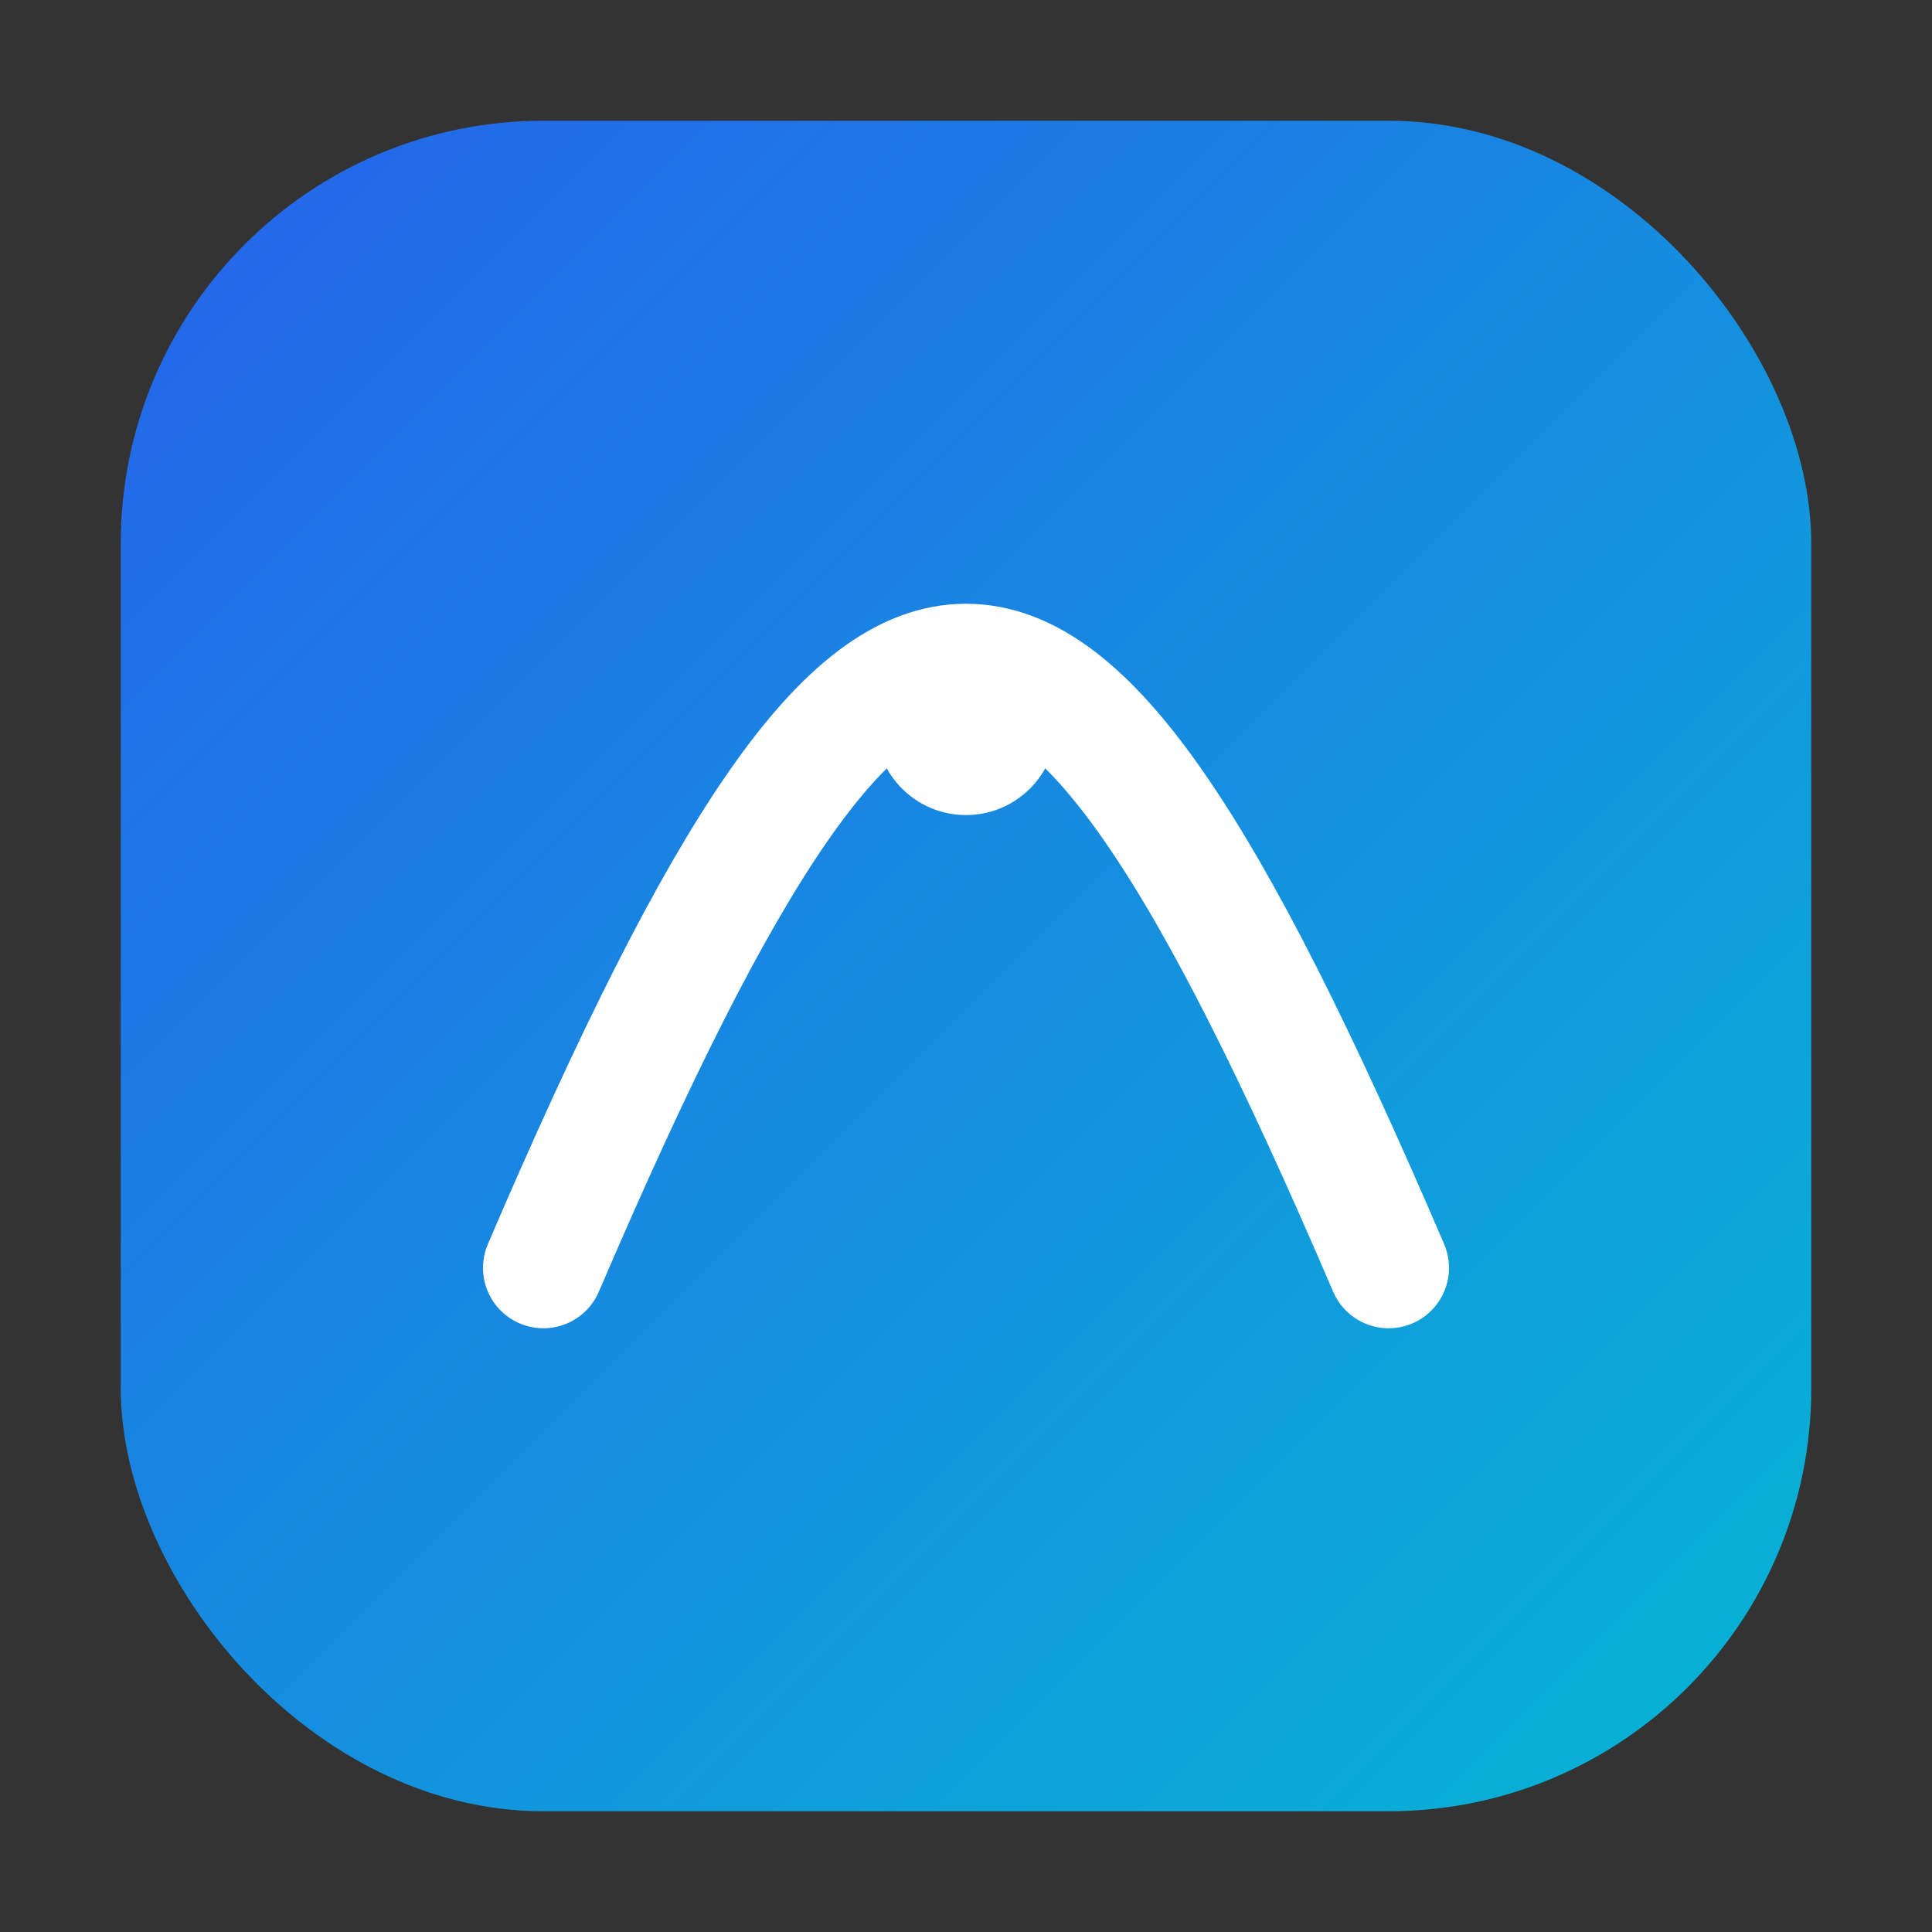
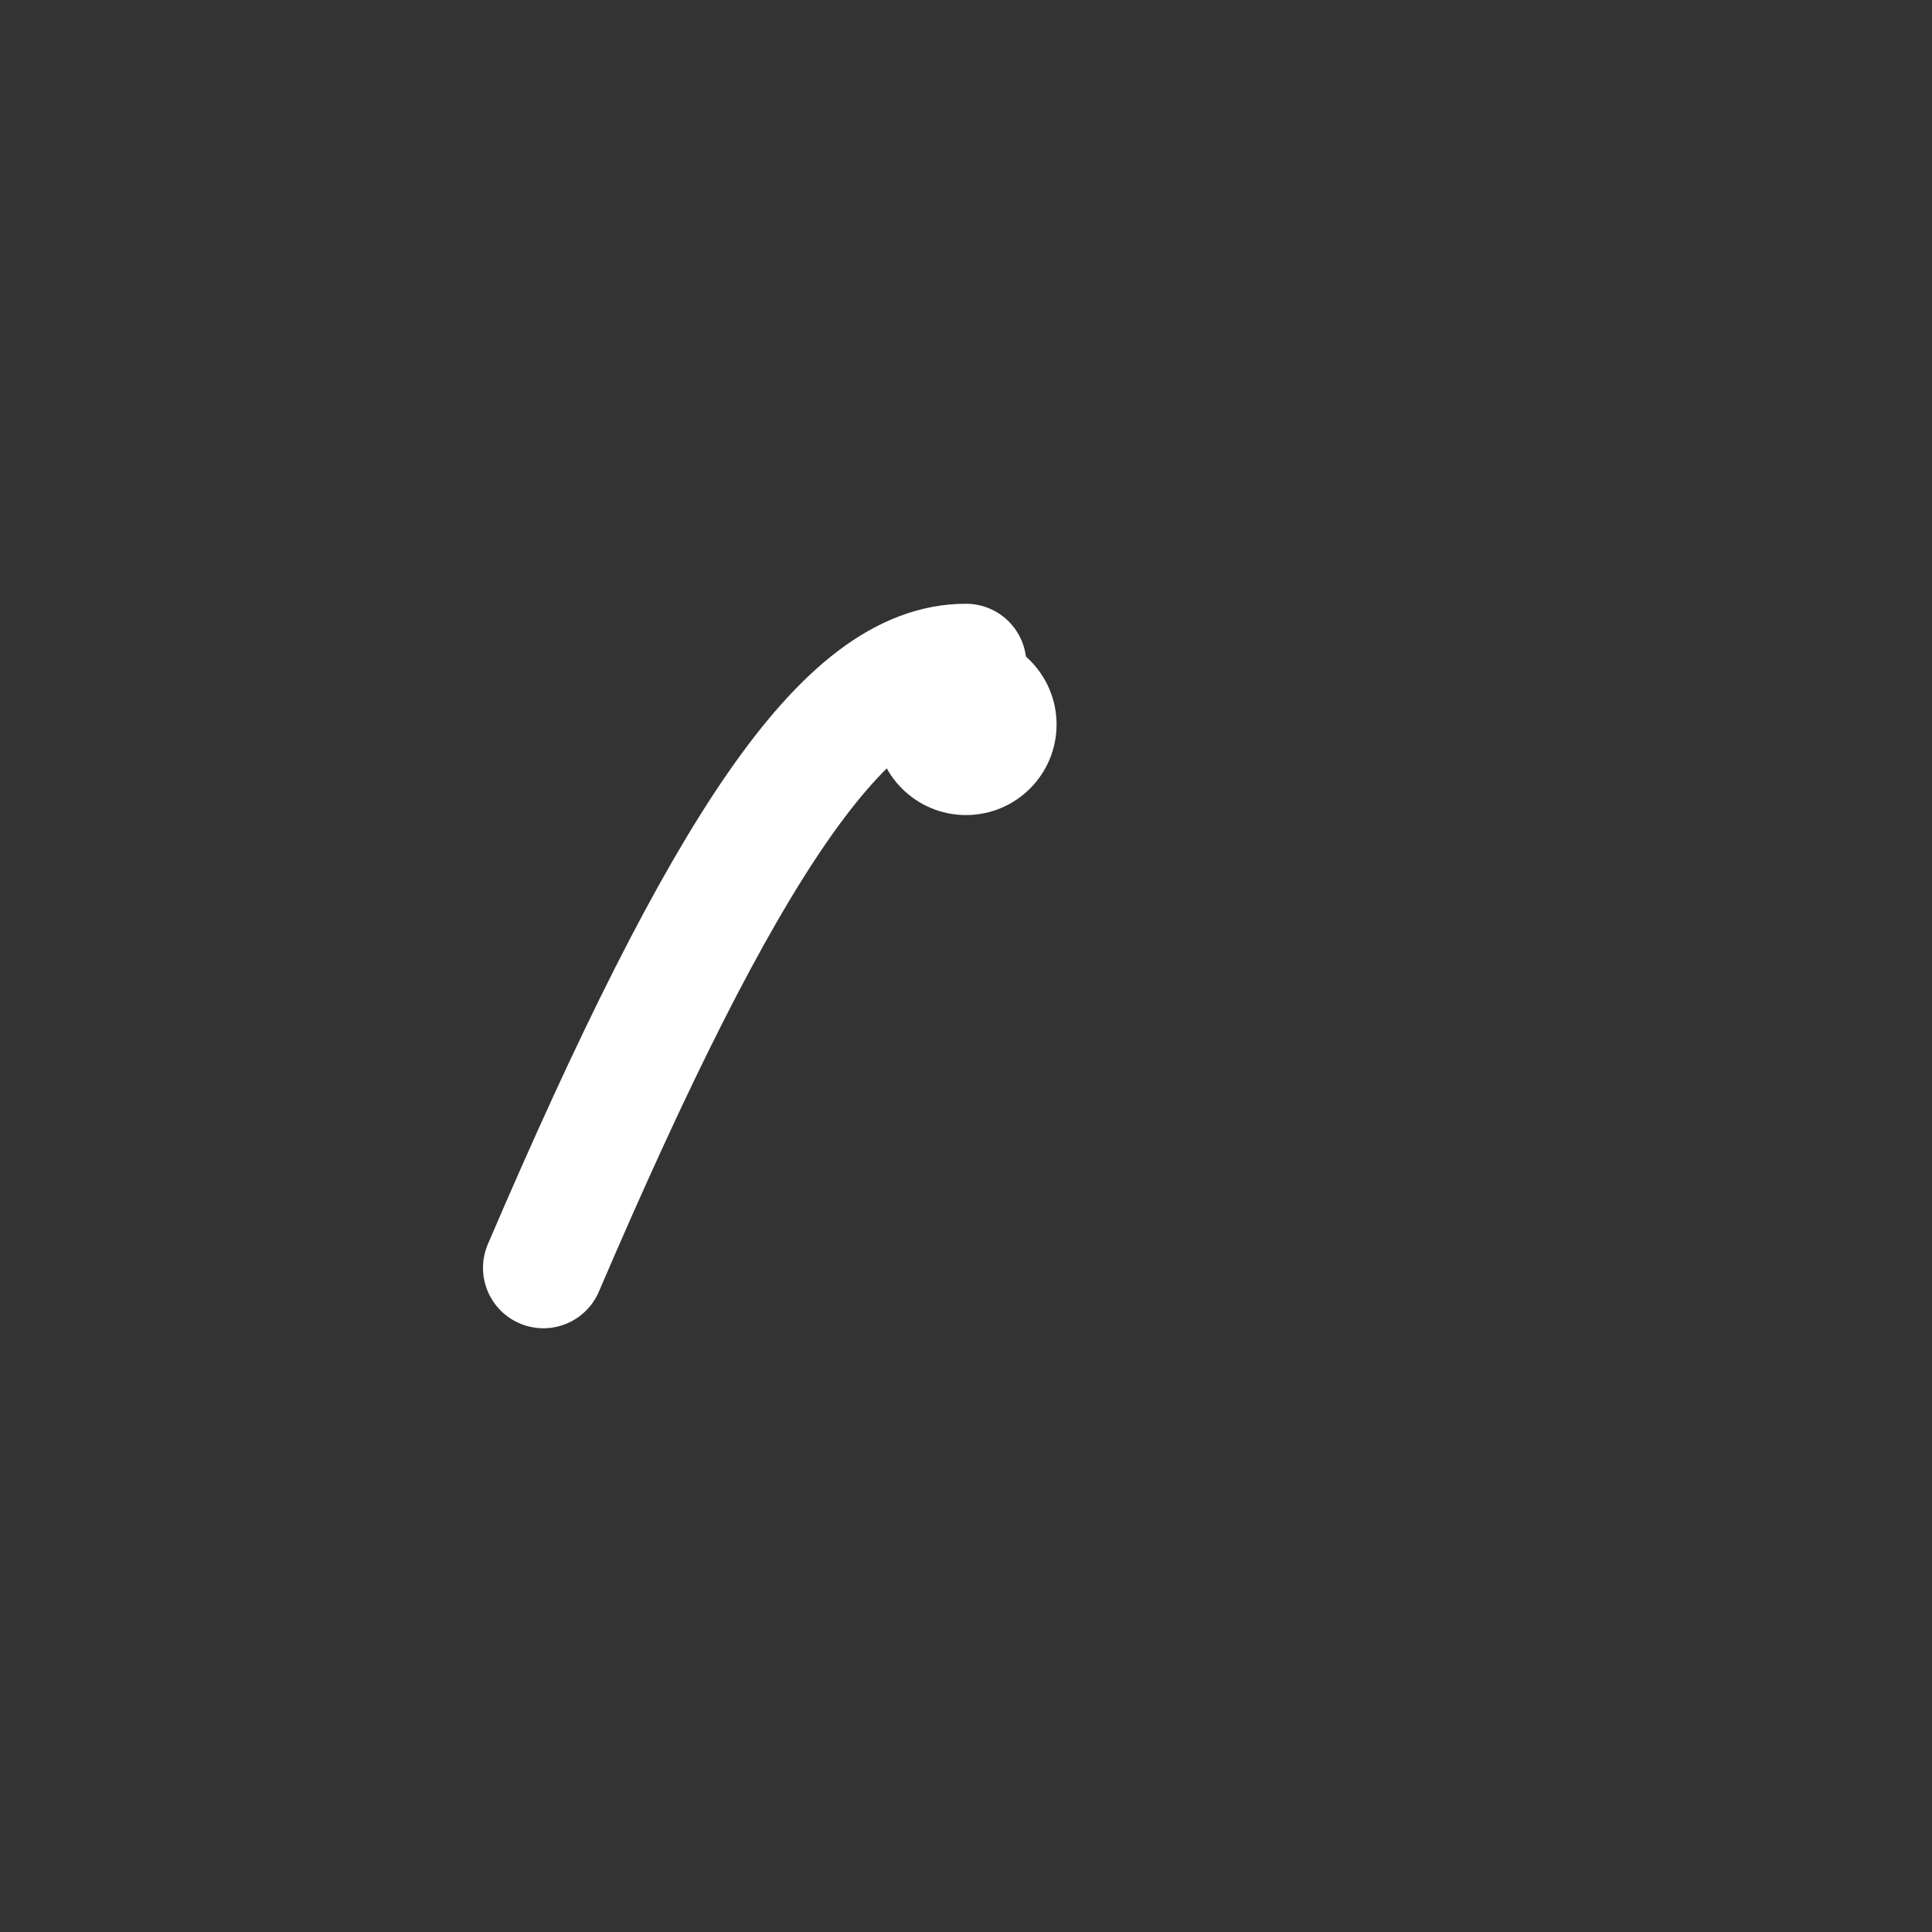
<svg xmlns="http://www.w3.org/2000/svg" viewBox="0 0 64 64" role="img" aria-label="AminoGen">
  <rect x="0" y="0" width="64" height="64" fill="#333333" stroke="none" />
  <defs>
    <linearGradient id="g" x1="0" x2="1" y1="0" y2="1">
      <stop offset="0" stop-color="#2563eb" />
      <stop offset="1" stop-color="#06b6d4" />
    </linearGradient>
  </defs>
-   <rect x="4" y="4" width="56" height="56" rx="14" fill="url(#g)" />
-   <path d="M18 42c6-14 10-20 14-20s8 6 14 20" fill="none" stroke="#fff" stroke-width="4" stroke-linecap="round" />
+   <path d="M18 42c6-14 10-20 14-20" fill="none" stroke="#fff" stroke-width="4" stroke-linecap="round" />
  <circle cx="32" cy="24" r="3" fill="#fff" />
</svg>